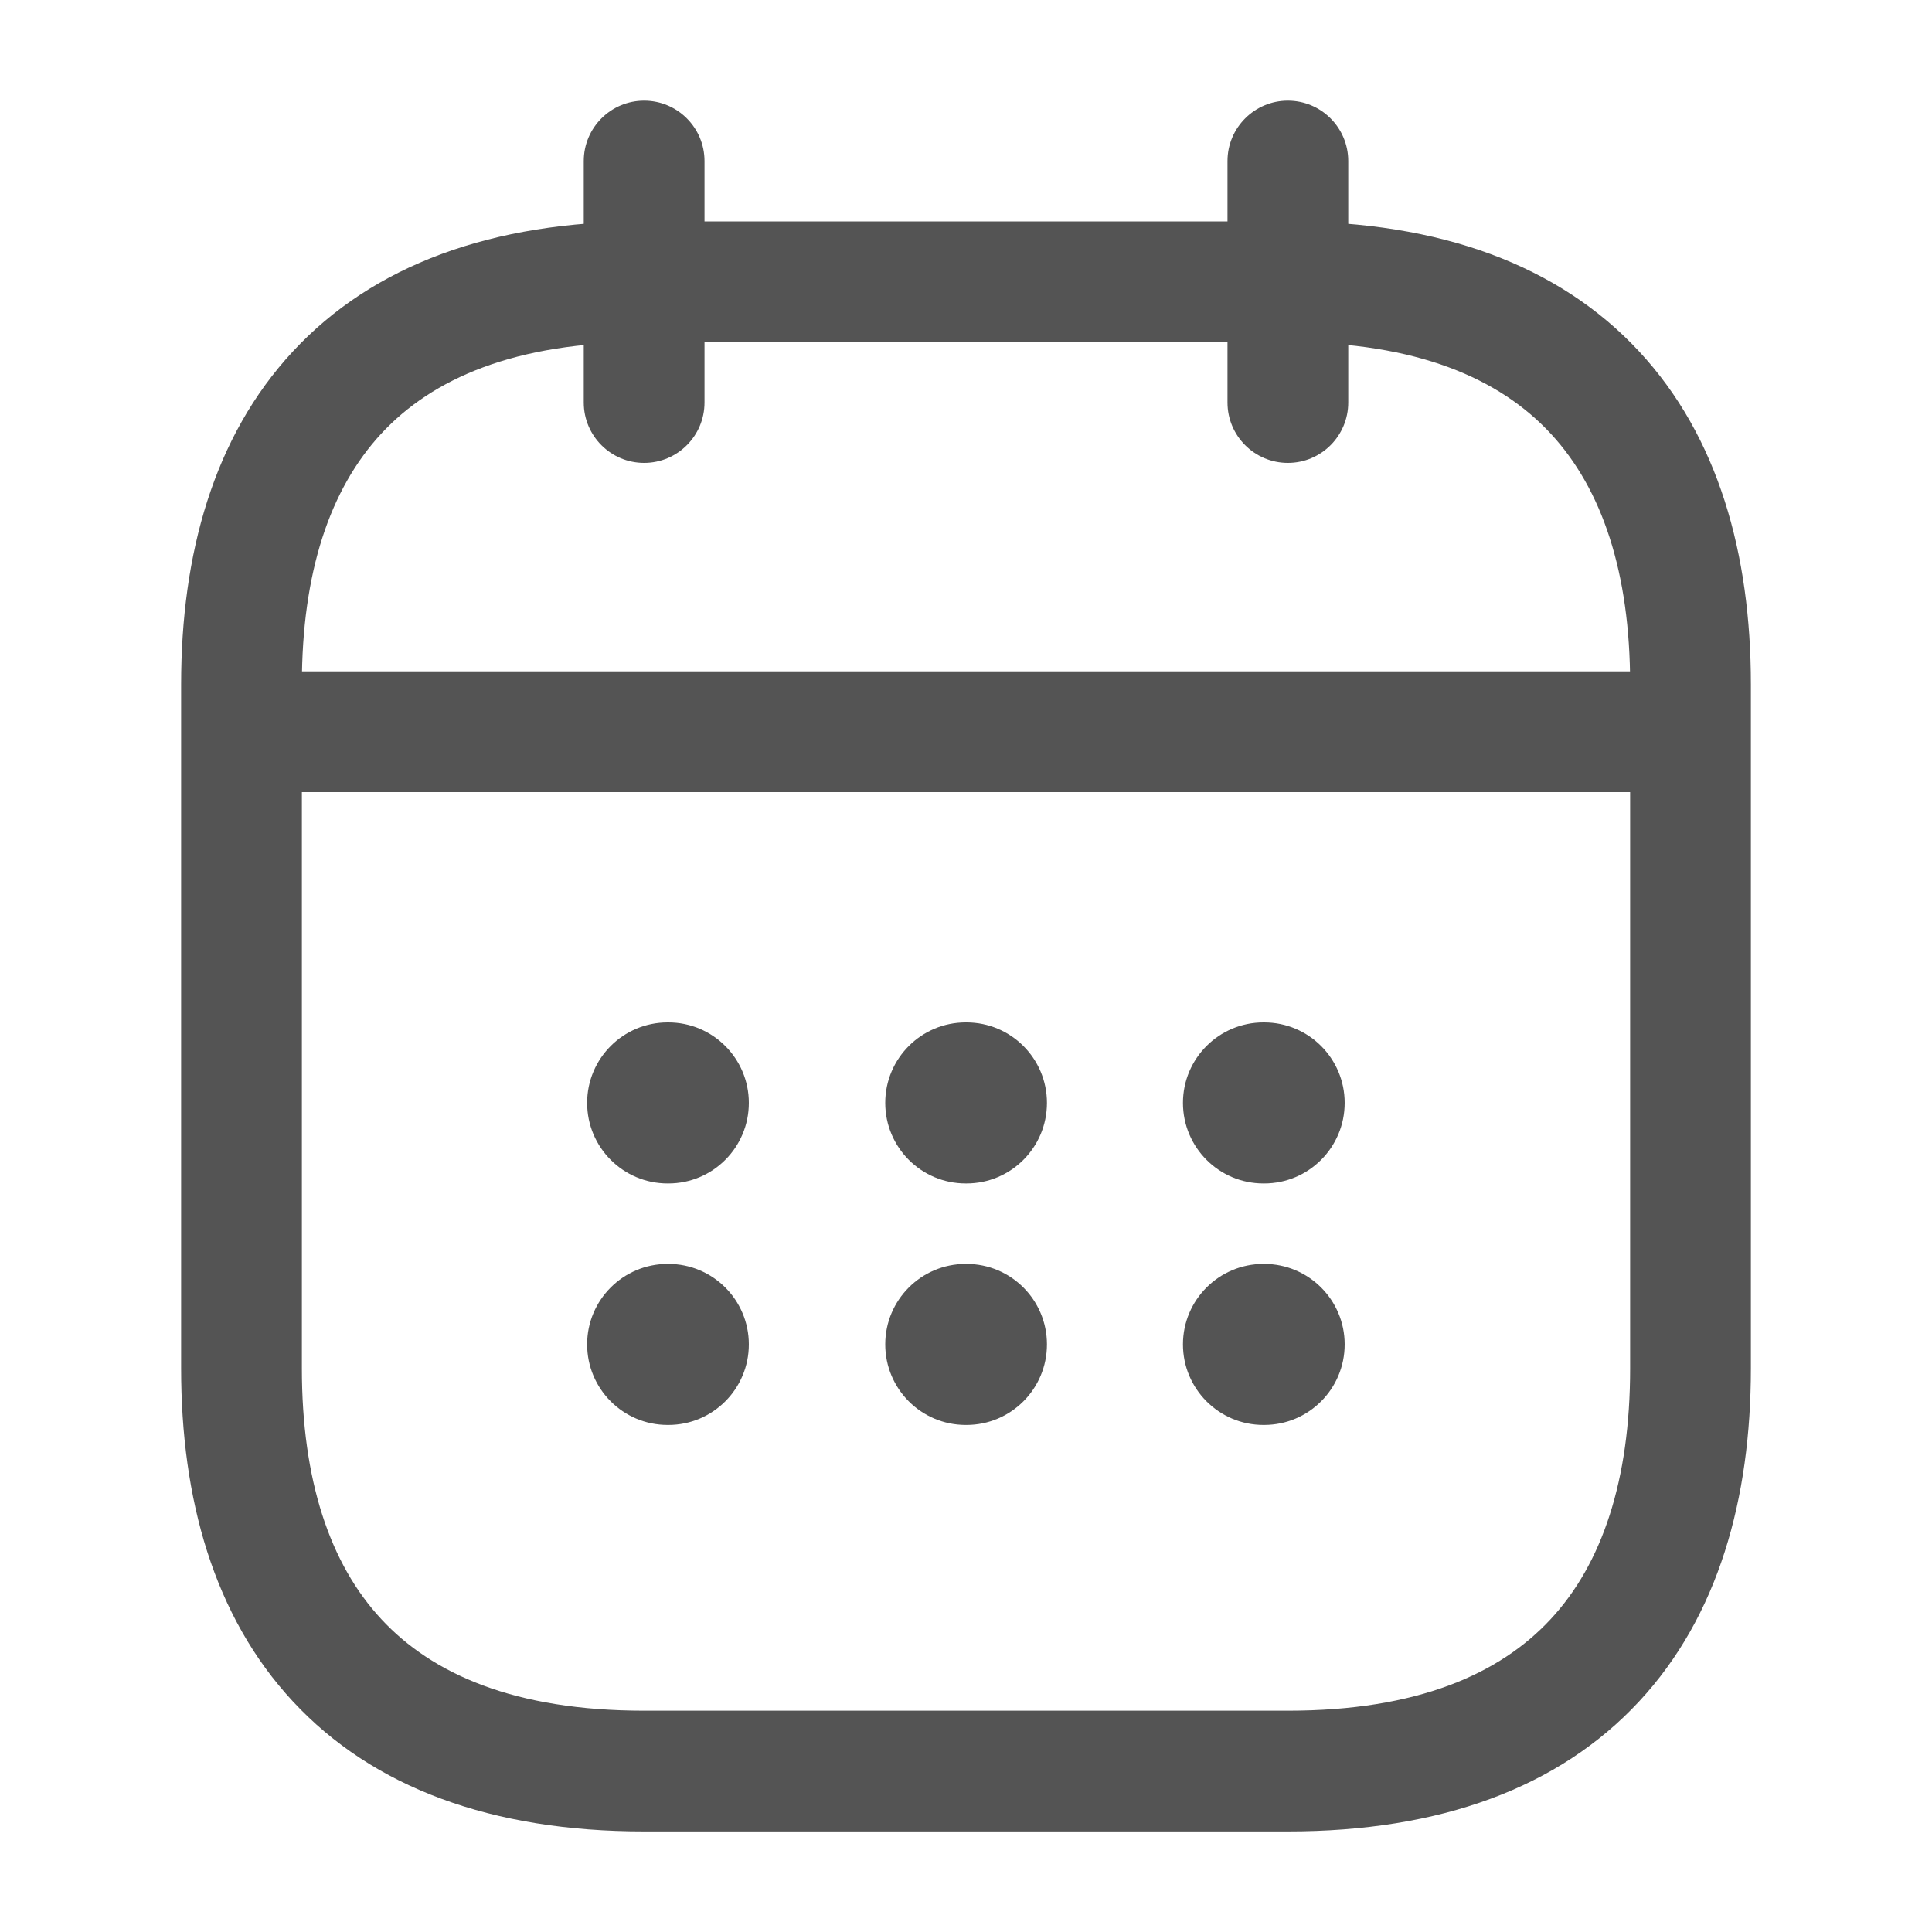
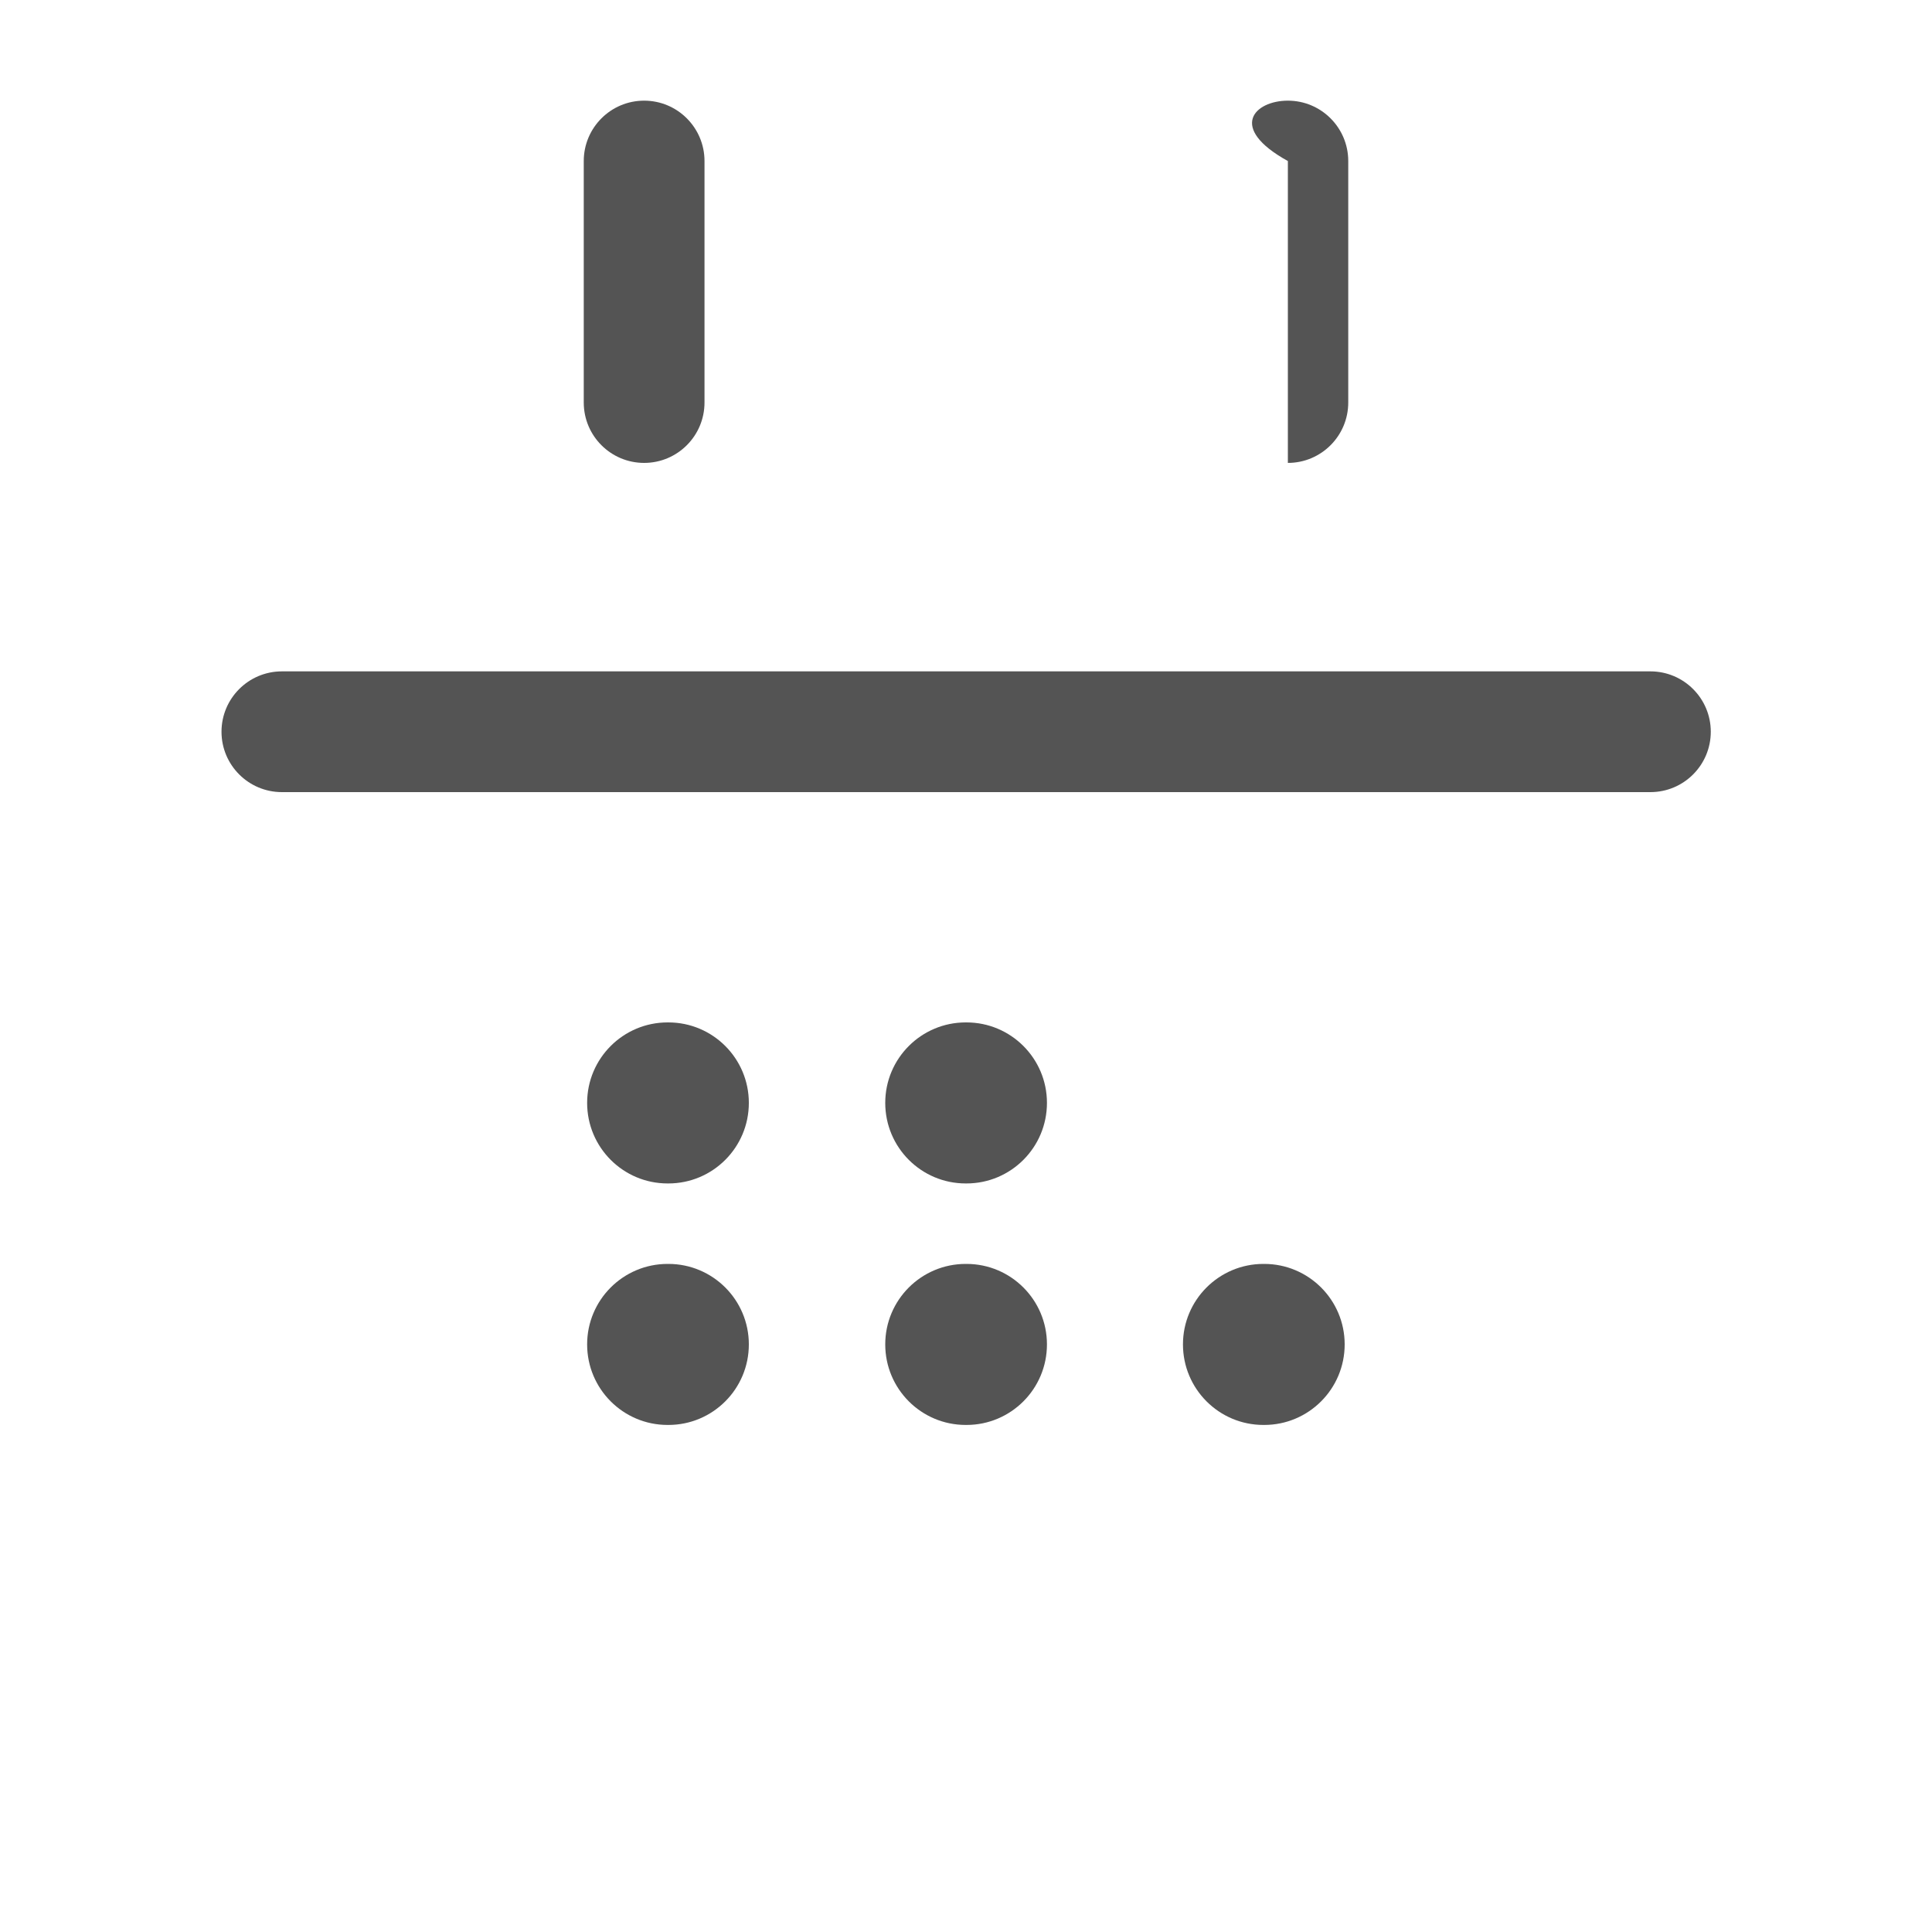
<svg xmlns="http://www.w3.org/2000/svg" width="20" height="20" viewBox="0 0 20 20" fill="none">
  <path fill-rule="evenodd" clip-rule="evenodd" d="M6.668 1.042C7.013 1.042 7.293 1.322 7.293 1.667V4.167C7.293 4.512 7.013 4.792 6.668 4.792C6.323 4.792 6.043 4.512 6.043 4.167V1.667C6.043 1.322 6.323 1.042 6.668 1.042Z" fill="#545454" />
-   <path fill-rule="evenodd" clip-rule="evenodd" d="M13.332 1.042C13.677 1.042 13.957 1.322 13.957 1.667V4.167C13.957 4.512 13.677 4.792 13.332 4.792C12.987 4.792 12.707 4.512 12.707 4.167V1.667C12.707 1.322 12.987 1.042 13.332 1.042Z" fill="#545454" />
+   <path fill-rule="evenodd" clip-rule="evenodd" d="M13.332 1.042C13.677 1.042 13.957 1.322 13.957 1.667V4.167C13.957 4.512 13.677 4.792 13.332 4.792V1.667C12.707 1.322 12.987 1.042 13.332 1.042Z" fill="#545454" />
  <path fill-rule="evenodd" clip-rule="evenodd" d="M2.293 7.575C2.293 7.23 2.573 6.95 2.918 6.95H17.085C17.43 6.95 17.71 7.23 17.71 7.575C17.71 7.92 17.43 8.2 17.085 8.2H2.918C2.573 8.2 2.293 7.92 2.293 7.575Z" fill="#545454" />
-   <path fill-rule="evenodd" clip-rule="evenodd" d="M3.948 4.488C3.414 5.063 3.125 5.929 3.125 7.084V14.167C3.125 15.321 3.414 16.188 3.948 16.762C4.474 17.329 5.327 17.709 6.667 17.709H13.333C14.672 17.709 15.526 17.329 16.052 16.762C16.586 16.188 16.875 15.321 16.875 14.167V7.084C16.875 5.929 16.586 5.063 16.052 4.488C15.526 3.921 14.672 3.542 13.333 3.542H6.667C5.327 3.542 4.474 3.921 3.948 4.488ZM3.032 3.638C3.86 2.746 5.089 2.292 6.667 2.292H13.333C14.911 2.292 16.14 2.746 16.968 3.638C17.789 4.521 18.125 5.738 18.125 7.084V14.167C18.125 15.513 17.789 16.73 16.968 17.613C16.14 18.505 14.911 18.959 13.333 18.959H6.667C5.089 18.959 3.86 18.505 3.032 17.613C2.211 16.73 1.875 15.513 1.875 14.167V7.084C1.875 5.738 2.211 4.521 3.032 3.638Z" fill="#545454" />
-   <path fill-rule="evenodd" clip-rule="evenodd" d="M12.246 11.417C12.246 10.957 12.619 10.584 13.079 10.584H13.087C13.547 10.584 13.92 10.957 13.92 11.417C13.92 11.878 13.547 12.251 13.087 12.251H13.079C12.619 12.251 12.246 11.878 12.246 11.417Z" fill="#545454" />
  <path fill-rule="evenodd" clip-rule="evenodd" d="M12.246 13.917C12.246 13.457 12.619 13.084 13.079 13.084H13.087C13.547 13.084 13.92 13.457 13.92 13.917C13.92 14.378 13.547 14.751 13.087 14.751H13.079C12.619 14.751 12.246 14.378 12.246 13.917Z" fill="#545454" />
  <path fill-rule="evenodd" clip-rule="evenodd" d="M9.164 11.417C9.164 10.957 9.537 10.584 9.997 10.584H10.005C10.465 10.584 10.838 10.957 10.838 11.417C10.838 11.878 10.465 12.251 10.005 12.251H9.997C9.537 12.251 9.164 11.878 9.164 11.417Z" fill="#545454" />
  <path fill-rule="evenodd" clip-rule="evenodd" d="M9.164 13.917C9.164 13.457 9.537 13.084 9.997 13.084H10.005C10.465 13.084 10.838 13.457 10.838 13.917C10.838 14.378 10.465 14.751 10.005 14.751H9.997C9.537 14.751 9.164 14.378 9.164 13.917Z" fill="#545454" />
  <path fill-rule="evenodd" clip-rule="evenodd" d="M6.078 11.417C6.078 10.957 6.451 10.584 6.911 10.584H6.919C7.379 10.584 7.752 10.957 7.752 11.417C7.752 11.878 7.379 12.251 6.919 12.251H6.911C6.451 12.251 6.078 11.878 6.078 11.417Z" fill="#545454" />
  <path fill-rule="evenodd" clip-rule="evenodd" d="M6.078 13.917C6.078 13.457 6.451 13.084 6.911 13.084H6.919C7.379 13.084 7.752 13.457 7.752 13.917C7.752 14.378 7.379 14.751 6.919 14.751H6.911C6.451 14.751 6.078 14.378 6.078 13.917Z" fill="#545454" />
</svg>